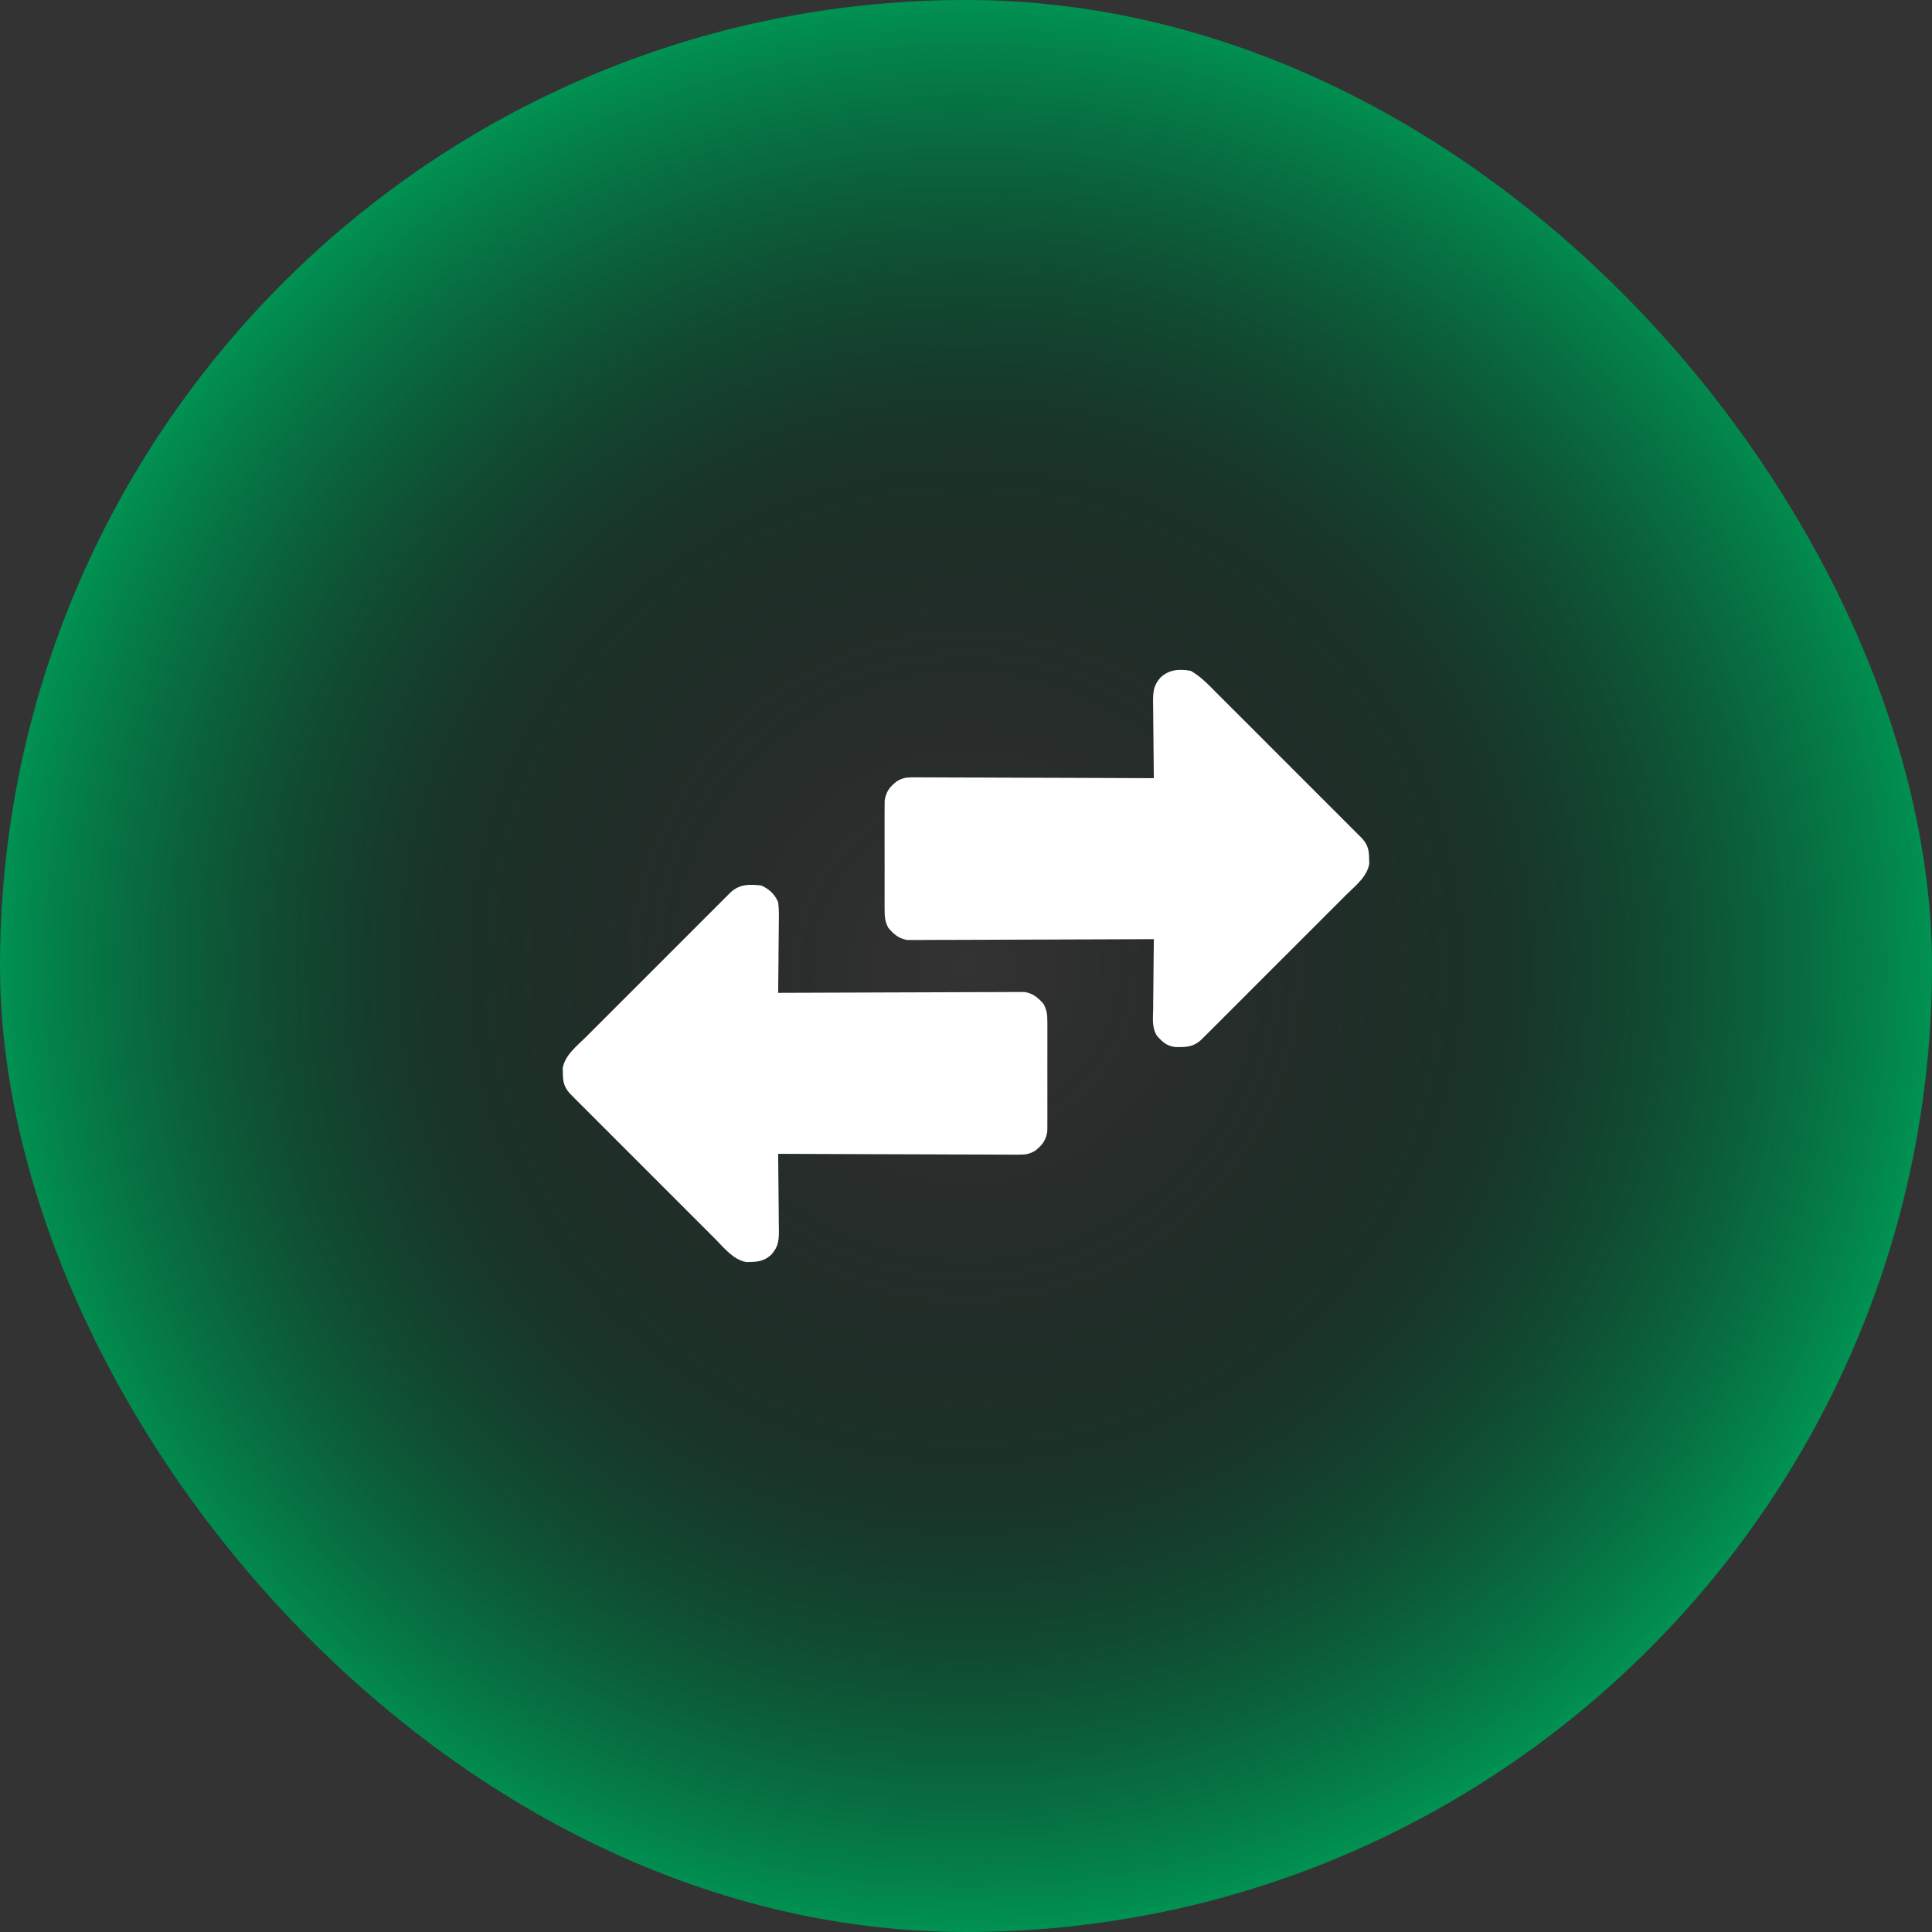
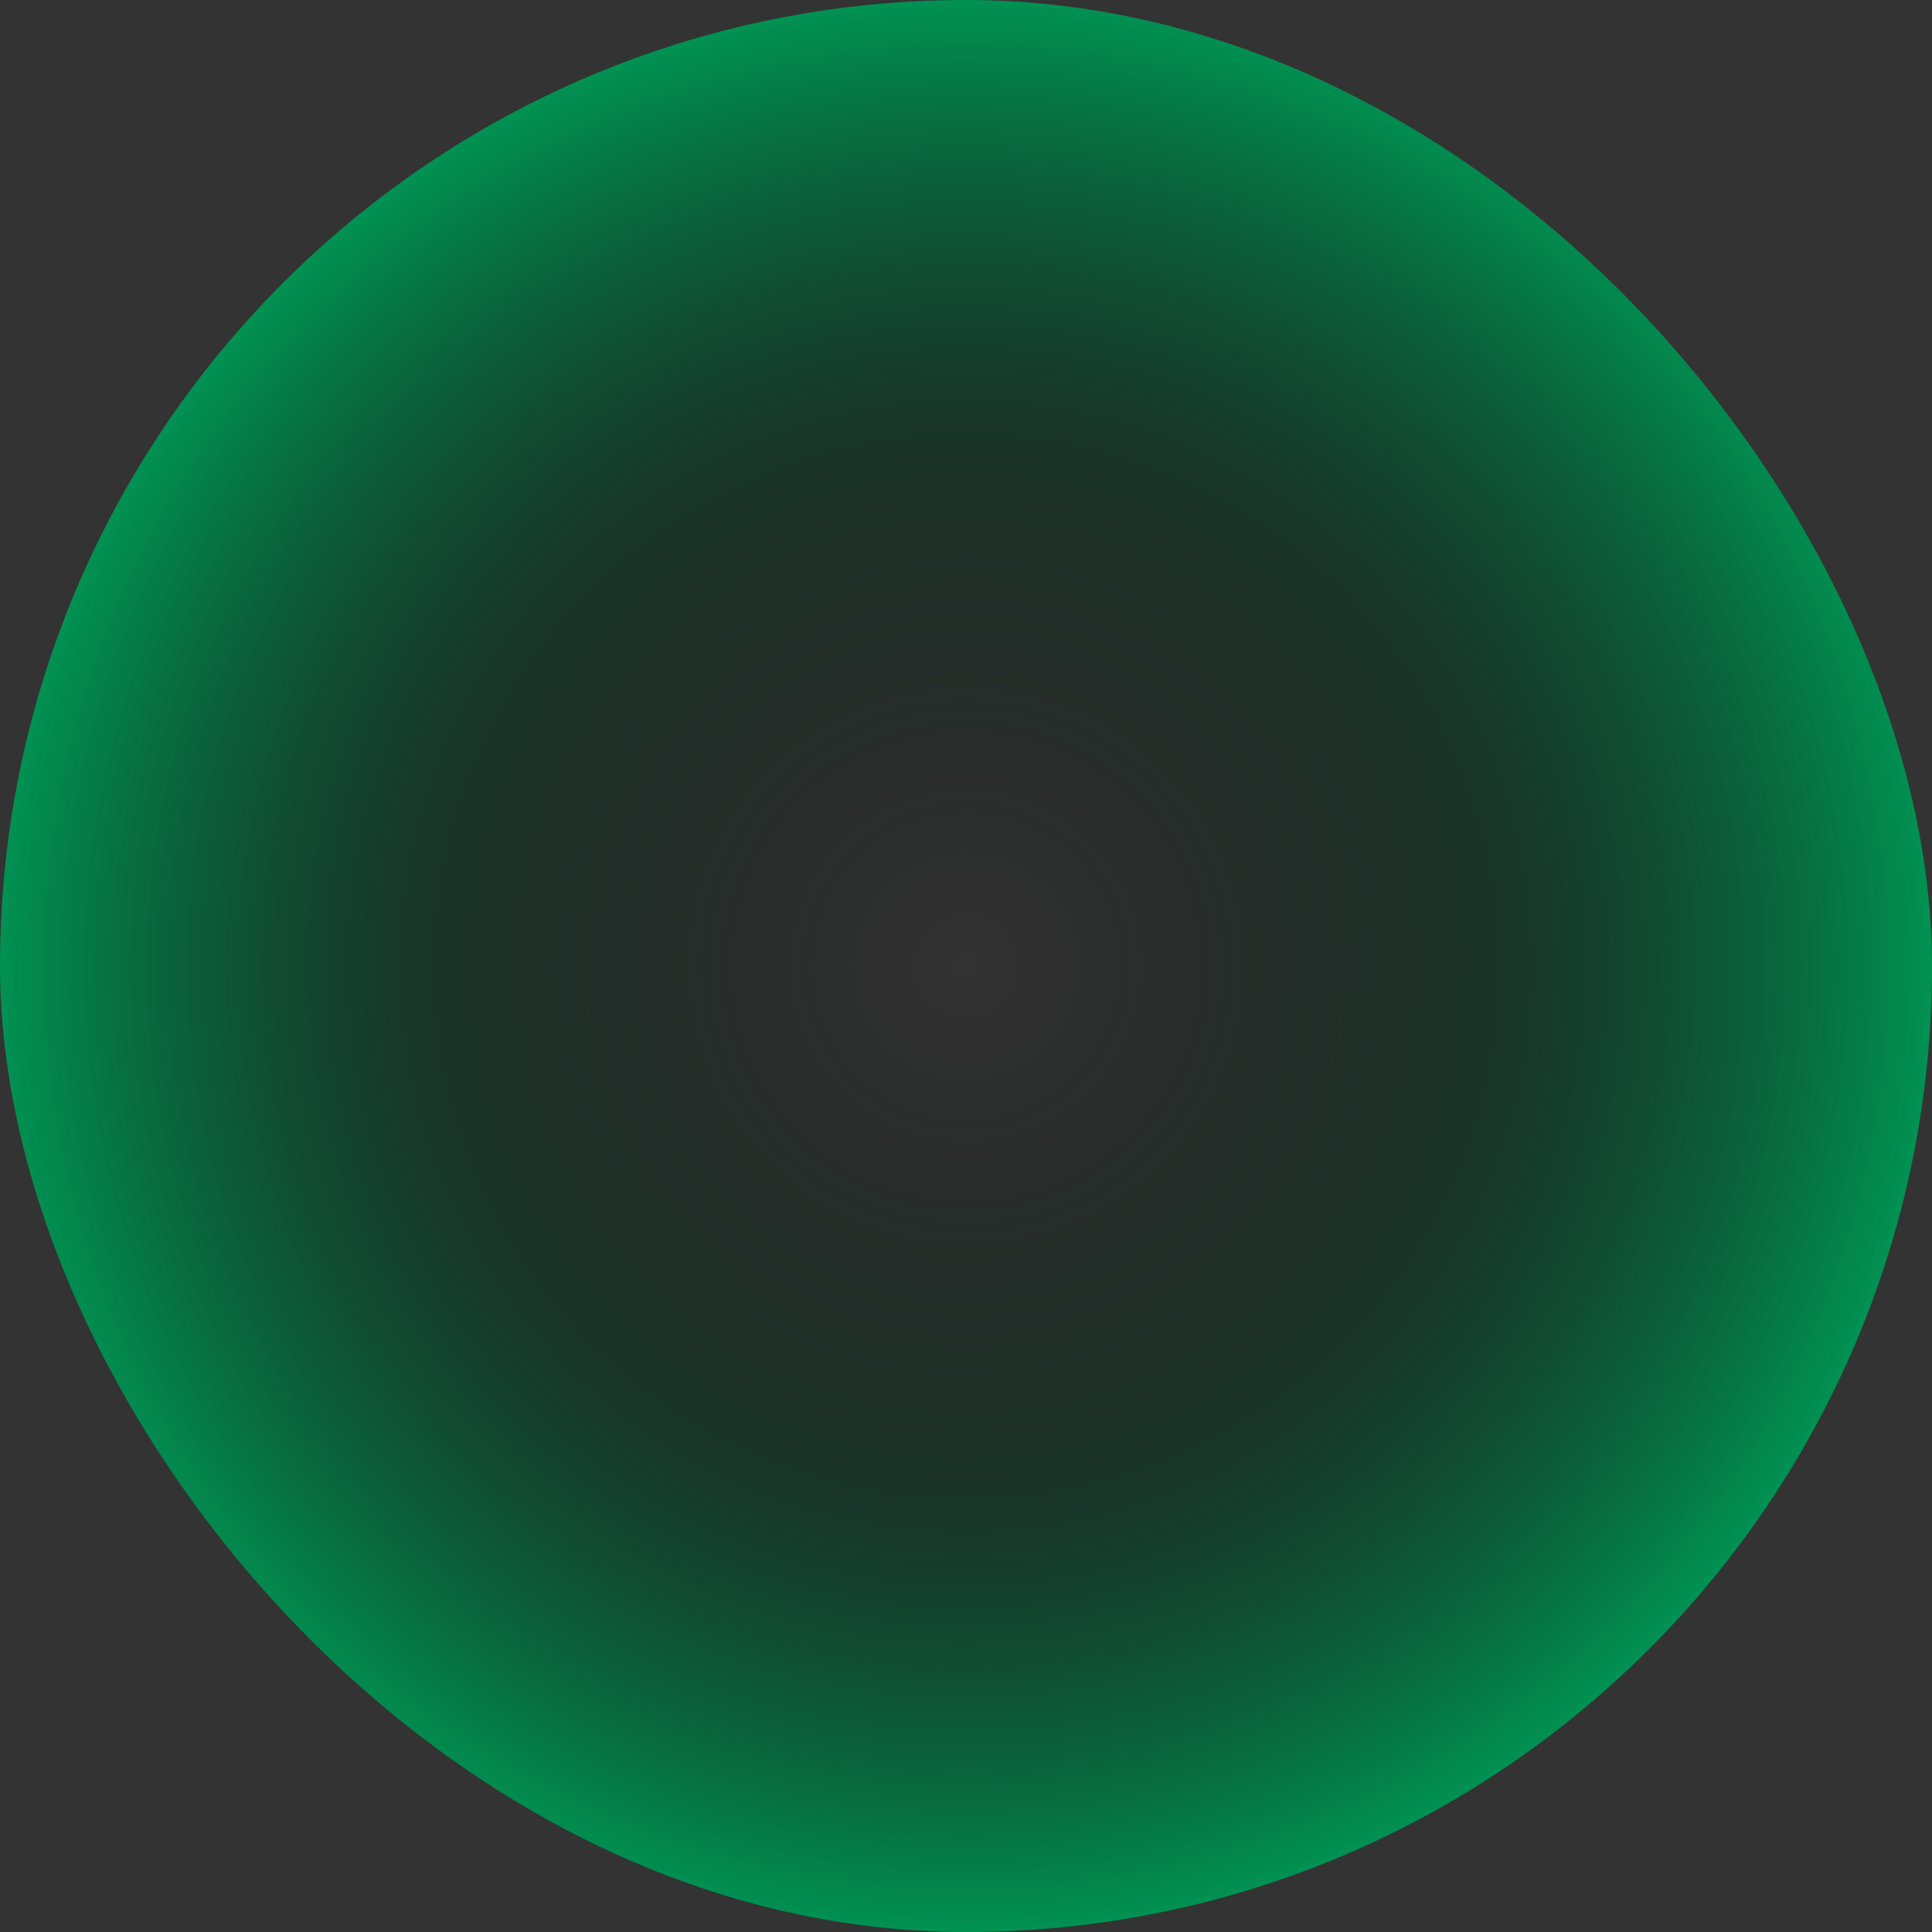
<svg xmlns="http://www.w3.org/2000/svg" width="100" height="100" viewBox="0 0 100 100" fill="none">
  <rect x="0" y="0" width="100" height="100" fill="#333333" stroke="none" />
  <rect width="100" height="100" rx="50" fill="url(#paint0_radial_331_858)" />
-   <path d="M39.409 45.833C39.812 46.02 40.107 46.287 40.277 46.701C40.325 47.06 40.318 47.416 40.311 47.778C40.31 47.881 40.31 47.984 40.309 48.091C40.308 48.42 40.303 48.749 40.299 49.078C40.297 49.301 40.295 49.525 40.294 49.748C40.29 50.295 40.284 50.842 40.277 51.389C40.377 51.388 40.377 51.388 40.479 51.388C42.1 51.38 43.722 51.374 45.343 51.371C46.127 51.369 46.911 51.367 47.696 51.363C48.379 51.359 49.062 51.357 49.746 51.356C50.108 51.356 50.47 51.355 50.831 51.352C51.172 51.35 51.513 51.349 51.854 51.35C51.978 51.349 52.103 51.349 52.228 51.347C52.399 51.346 52.57 51.346 52.741 51.347C52.837 51.347 52.932 51.346 53.031 51.346C53.471 51.417 53.739 51.642 54.022 51.977C54.195 52.313 54.21 52.537 54.211 52.913C54.212 53.009 54.212 53.009 54.213 53.106C54.214 53.315 54.213 53.524 54.212 53.733C54.212 53.879 54.213 54.025 54.213 54.17C54.214 54.476 54.213 54.781 54.211 55.086C54.209 55.477 54.21 55.867 54.212 56.258C54.214 56.559 54.213 56.86 54.212 57.161C54.212 57.305 54.212 57.449 54.213 57.593C54.214 57.795 54.213 57.996 54.211 58.198C54.211 58.312 54.21 58.427 54.21 58.545C54.143 59.018 53.953 59.27 53.581 59.561C53.267 59.74 53.098 59.765 52.741 59.764C52.631 59.764 52.52 59.765 52.407 59.765C52.286 59.764 52.165 59.763 52.044 59.762C51.915 59.761 51.787 59.762 51.658 59.762C51.311 59.762 50.963 59.76 50.616 59.757C50.252 59.755 49.889 59.755 49.525 59.755C48.837 59.754 48.149 59.751 47.461 59.747C46.678 59.743 45.894 59.741 45.111 59.74C43.5 59.736 41.888 59.73 40.277 59.722C40.278 59.78 40.279 59.837 40.279 59.897C40.287 60.497 40.292 61.096 40.296 61.696C40.298 61.92 40.3 62.144 40.303 62.368C40.307 62.69 40.309 63.011 40.311 63.334C40.313 63.433 40.315 63.533 40.316 63.636C40.317 64.183 40.301 64.517 39.93 64.931C39.526 65.314 39.158 65.318 38.628 65.324C37.949 65.204 37.474 64.582 37.009 64.116C36.926 64.032 36.842 63.949 36.758 63.866C36.532 63.641 36.307 63.415 36.082 63.189C35.845 62.952 35.609 62.716 35.372 62.48C34.975 62.083 34.579 61.686 34.182 61.289C33.724 60.83 33.265 60.371 32.806 59.913C32.412 59.519 32.017 59.125 31.623 58.731C31.388 58.495 31.153 58.26 30.918 58.025C30.696 57.804 30.475 57.583 30.255 57.362C30.135 57.242 30.015 57.122 29.895 57.003C29.789 56.895 29.789 56.895 29.68 56.786C29.618 56.724 29.556 56.662 29.492 56.598C29.201 56.265 29.139 56.005 29.133 55.566C29.131 55.479 29.128 55.391 29.126 55.301C29.228 54.619 29.863 54.139 30.328 53.677C30.411 53.593 30.495 53.509 30.578 53.426C30.803 53.2 31.029 52.974 31.255 52.749C31.491 52.513 31.728 52.276 31.964 52.039C32.361 51.643 32.758 51.246 33.155 50.85C33.614 50.391 34.072 49.933 34.531 49.474C34.924 49.079 35.319 48.685 35.713 48.291C35.948 48.056 36.184 47.82 36.419 47.585C36.639 47.364 36.861 47.143 37.082 46.922C37.202 46.803 37.322 46.683 37.441 46.563C37.548 46.456 37.548 46.456 37.658 46.347C37.72 46.285 37.782 46.224 37.846 46.16C38.313 45.751 38.812 45.769 39.409 45.833Z" fill="white" />
-   <path d="M61.631 34.722C62.162 35.019 62.563 35.456 62.989 35.884C63.073 35.968 63.157 36.051 63.24 36.134C63.466 36.359 63.692 36.585 63.917 36.811C64.153 37.048 64.39 37.284 64.627 37.52C65.023 37.917 65.42 38.314 65.817 38.711C66.275 39.17 66.733 39.629 67.193 40.087C67.587 40.481 67.981 40.875 68.375 41.269C68.611 41.505 68.846 41.74 69.081 41.975C69.302 42.196 69.523 42.417 69.744 42.638C69.864 42.758 69.984 42.878 70.103 42.997C70.174 43.069 70.246 43.14 70.319 43.214C70.381 43.276 70.443 43.338 70.506 43.402C70.798 43.735 70.86 43.995 70.865 44.434C70.868 44.521 70.87 44.609 70.873 44.699C70.77 45.381 70.136 45.861 69.671 46.323C69.587 46.407 69.504 46.491 69.421 46.574C69.196 46.8 68.97 47.026 68.744 47.251C68.507 47.487 68.271 47.724 68.035 47.961C67.638 48.358 67.241 48.754 66.844 49.151C66.385 49.609 65.926 50.067 65.468 50.526C65.074 50.921 64.68 51.315 64.286 51.709C64.05 51.944 63.815 52.18 63.58 52.415C63.359 52.636 63.138 52.857 62.917 53.078C62.797 53.197 62.677 53.317 62.558 53.437C62.486 53.508 62.415 53.58 62.341 53.653C62.279 53.715 62.217 53.777 62.153 53.84C61.741 54.201 61.376 54.204 60.843 54.194C60.391 54.145 60.177 53.94 59.884 53.614C59.614 53.196 59.679 52.701 59.688 52.222C59.688 52.119 59.689 52.016 59.689 51.909C59.691 51.58 59.696 51.251 59.7 50.922C59.702 50.699 59.703 50.475 59.705 50.252C59.709 49.705 59.714 49.158 59.722 48.611C59.622 48.612 59.622 48.612 59.52 48.612C57.898 48.62 56.277 48.626 54.656 48.629C53.871 48.631 53.087 48.633 52.303 48.637C51.62 48.641 50.936 48.643 50.253 48.644C49.891 48.644 49.529 48.645 49.167 48.648C48.827 48.65 48.486 48.651 48.145 48.65C48.02 48.651 47.895 48.651 47.77 48.653C47.599 48.654 47.429 48.654 47.258 48.653C47.162 48.653 47.067 48.654 46.968 48.654C46.527 48.583 46.259 48.358 45.977 48.023C45.804 47.687 45.789 47.463 45.788 47.087C45.787 47.023 45.787 46.959 45.786 46.894C45.785 46.685 45.785 46.476 45.787 46.267C45.786 46.121 45.786 45.976 45.786 45.83C45.785 45.524 45.786 45.219 45.788 44.914C45.789 44.523 45.788 44.133 45.786 43.742C45.785 43.441 45.785 43.14 45.786 42.839C45.786 42.695 45.786 42.551 45.785 42.407C45.785 42.205 45.786 42.004 45.788 41.802C45.788 41.688 45.788 41.573 45.789 41.456C45.856 40.982 46.045 40.73 46.418 40.439C46.732 40.26 46.9 40.235 47.258 40.236C47.368 40.236 47.478 40.235 47.592 40.235C47.713 40.236 47.834 40.237 47.955 40.238C48.084 40.239 48.212 40.238 48.34 40.238C48.688 40.238 49.035 40.24 49.383 40.243C49.746 40.245 50.11 40.245 50.474 40.245C51.162 40.246 51.85 40.249 52.538 40.253C53.321 40.257 54.105 40.259 54.888 40.26C56.499 40.264 58.11 40.27 59.722 40.278C59.721 40.22 59.72 40.163 59.719 40.103C59.712 39.504 59.706 38.904 59.703 38.304C59.701 38.08 59.699 37.856 59.696 37.632C59.691 37.31 59.689 36.989 59.688 36.667C59.686 36.567 59.684 36.467 59.682 36.364C59.682 35.817 59.697 35.483 60.069 35.069C60.514 34.647 61.046 34.619 61.631 34.722Z" fill="white" />
  <defs>
    <radialGradient id="paint0_radial_331_858" cx="0" cy="0" r="1" gradientUnits="userSpaceOnUse" gradientTransform="translate(50 50) rotate(90) scale(50)">
      <stop stop-opacity="0" />
      <stop offset="0.539" stop-color="#00331D" stop-opacity="0.5" />
      <stop offset="1" stop-color="#009453" />
    </radialGradient>
  </defs>
</svg>